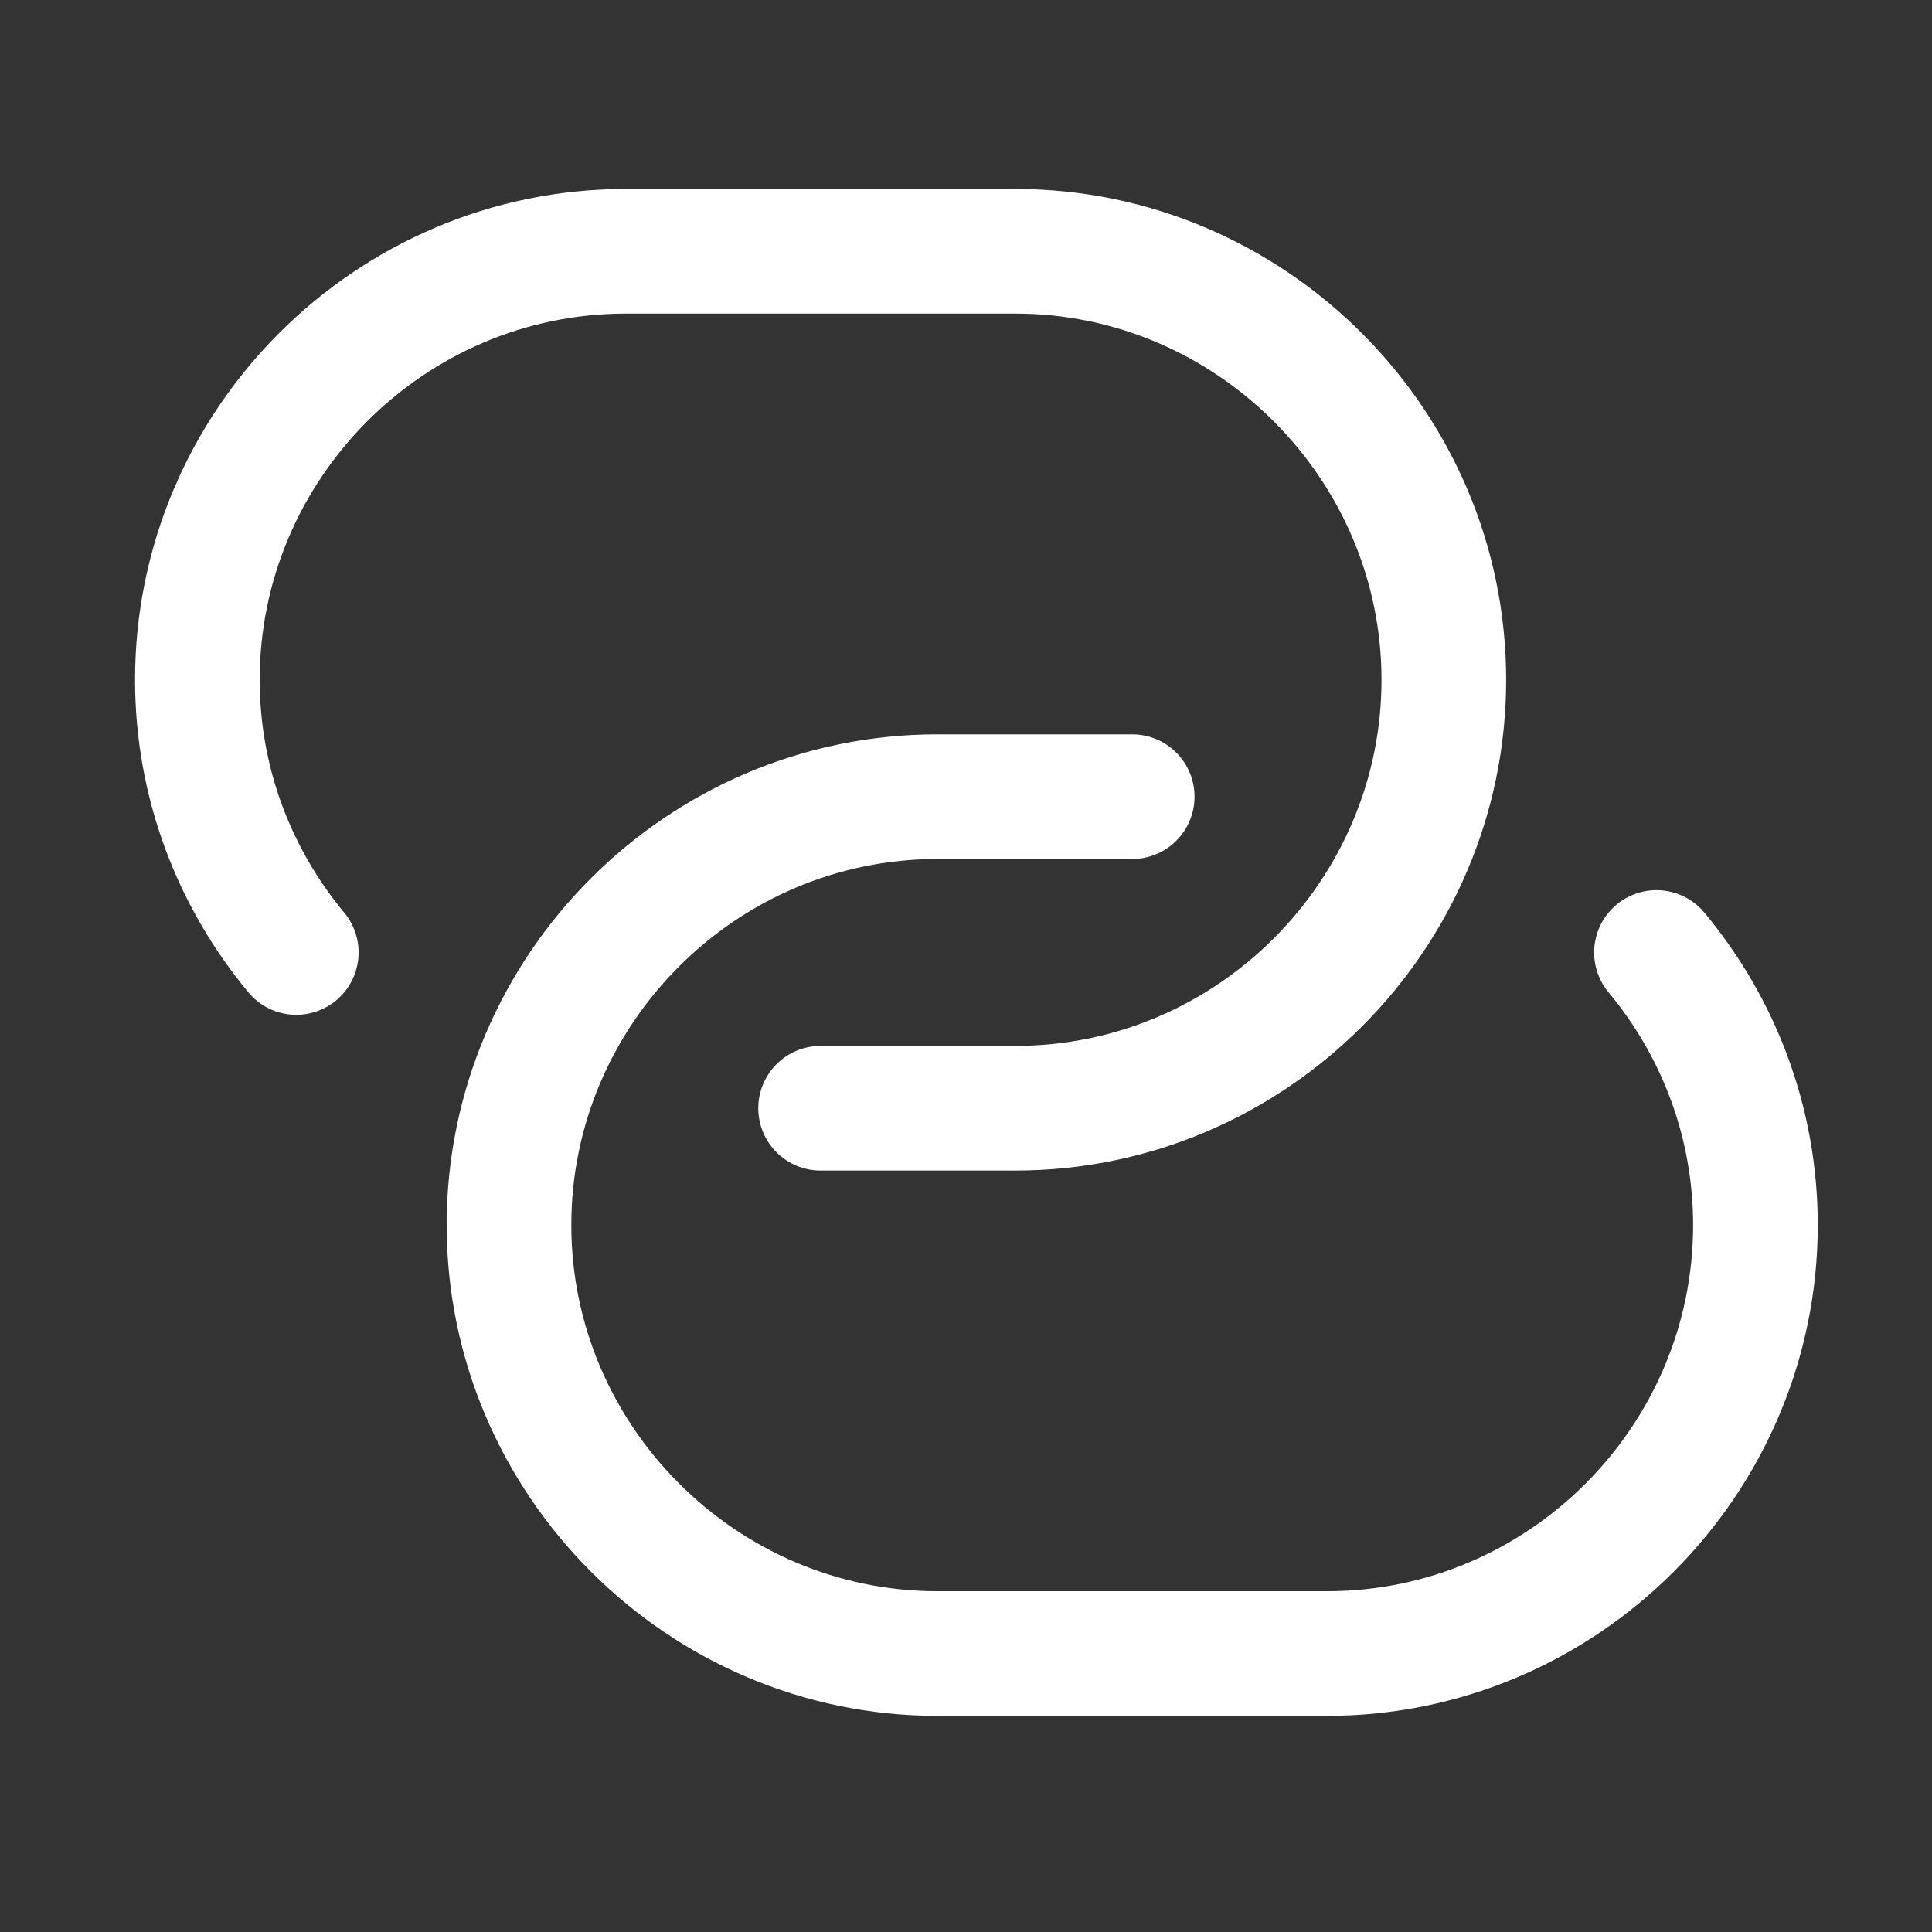
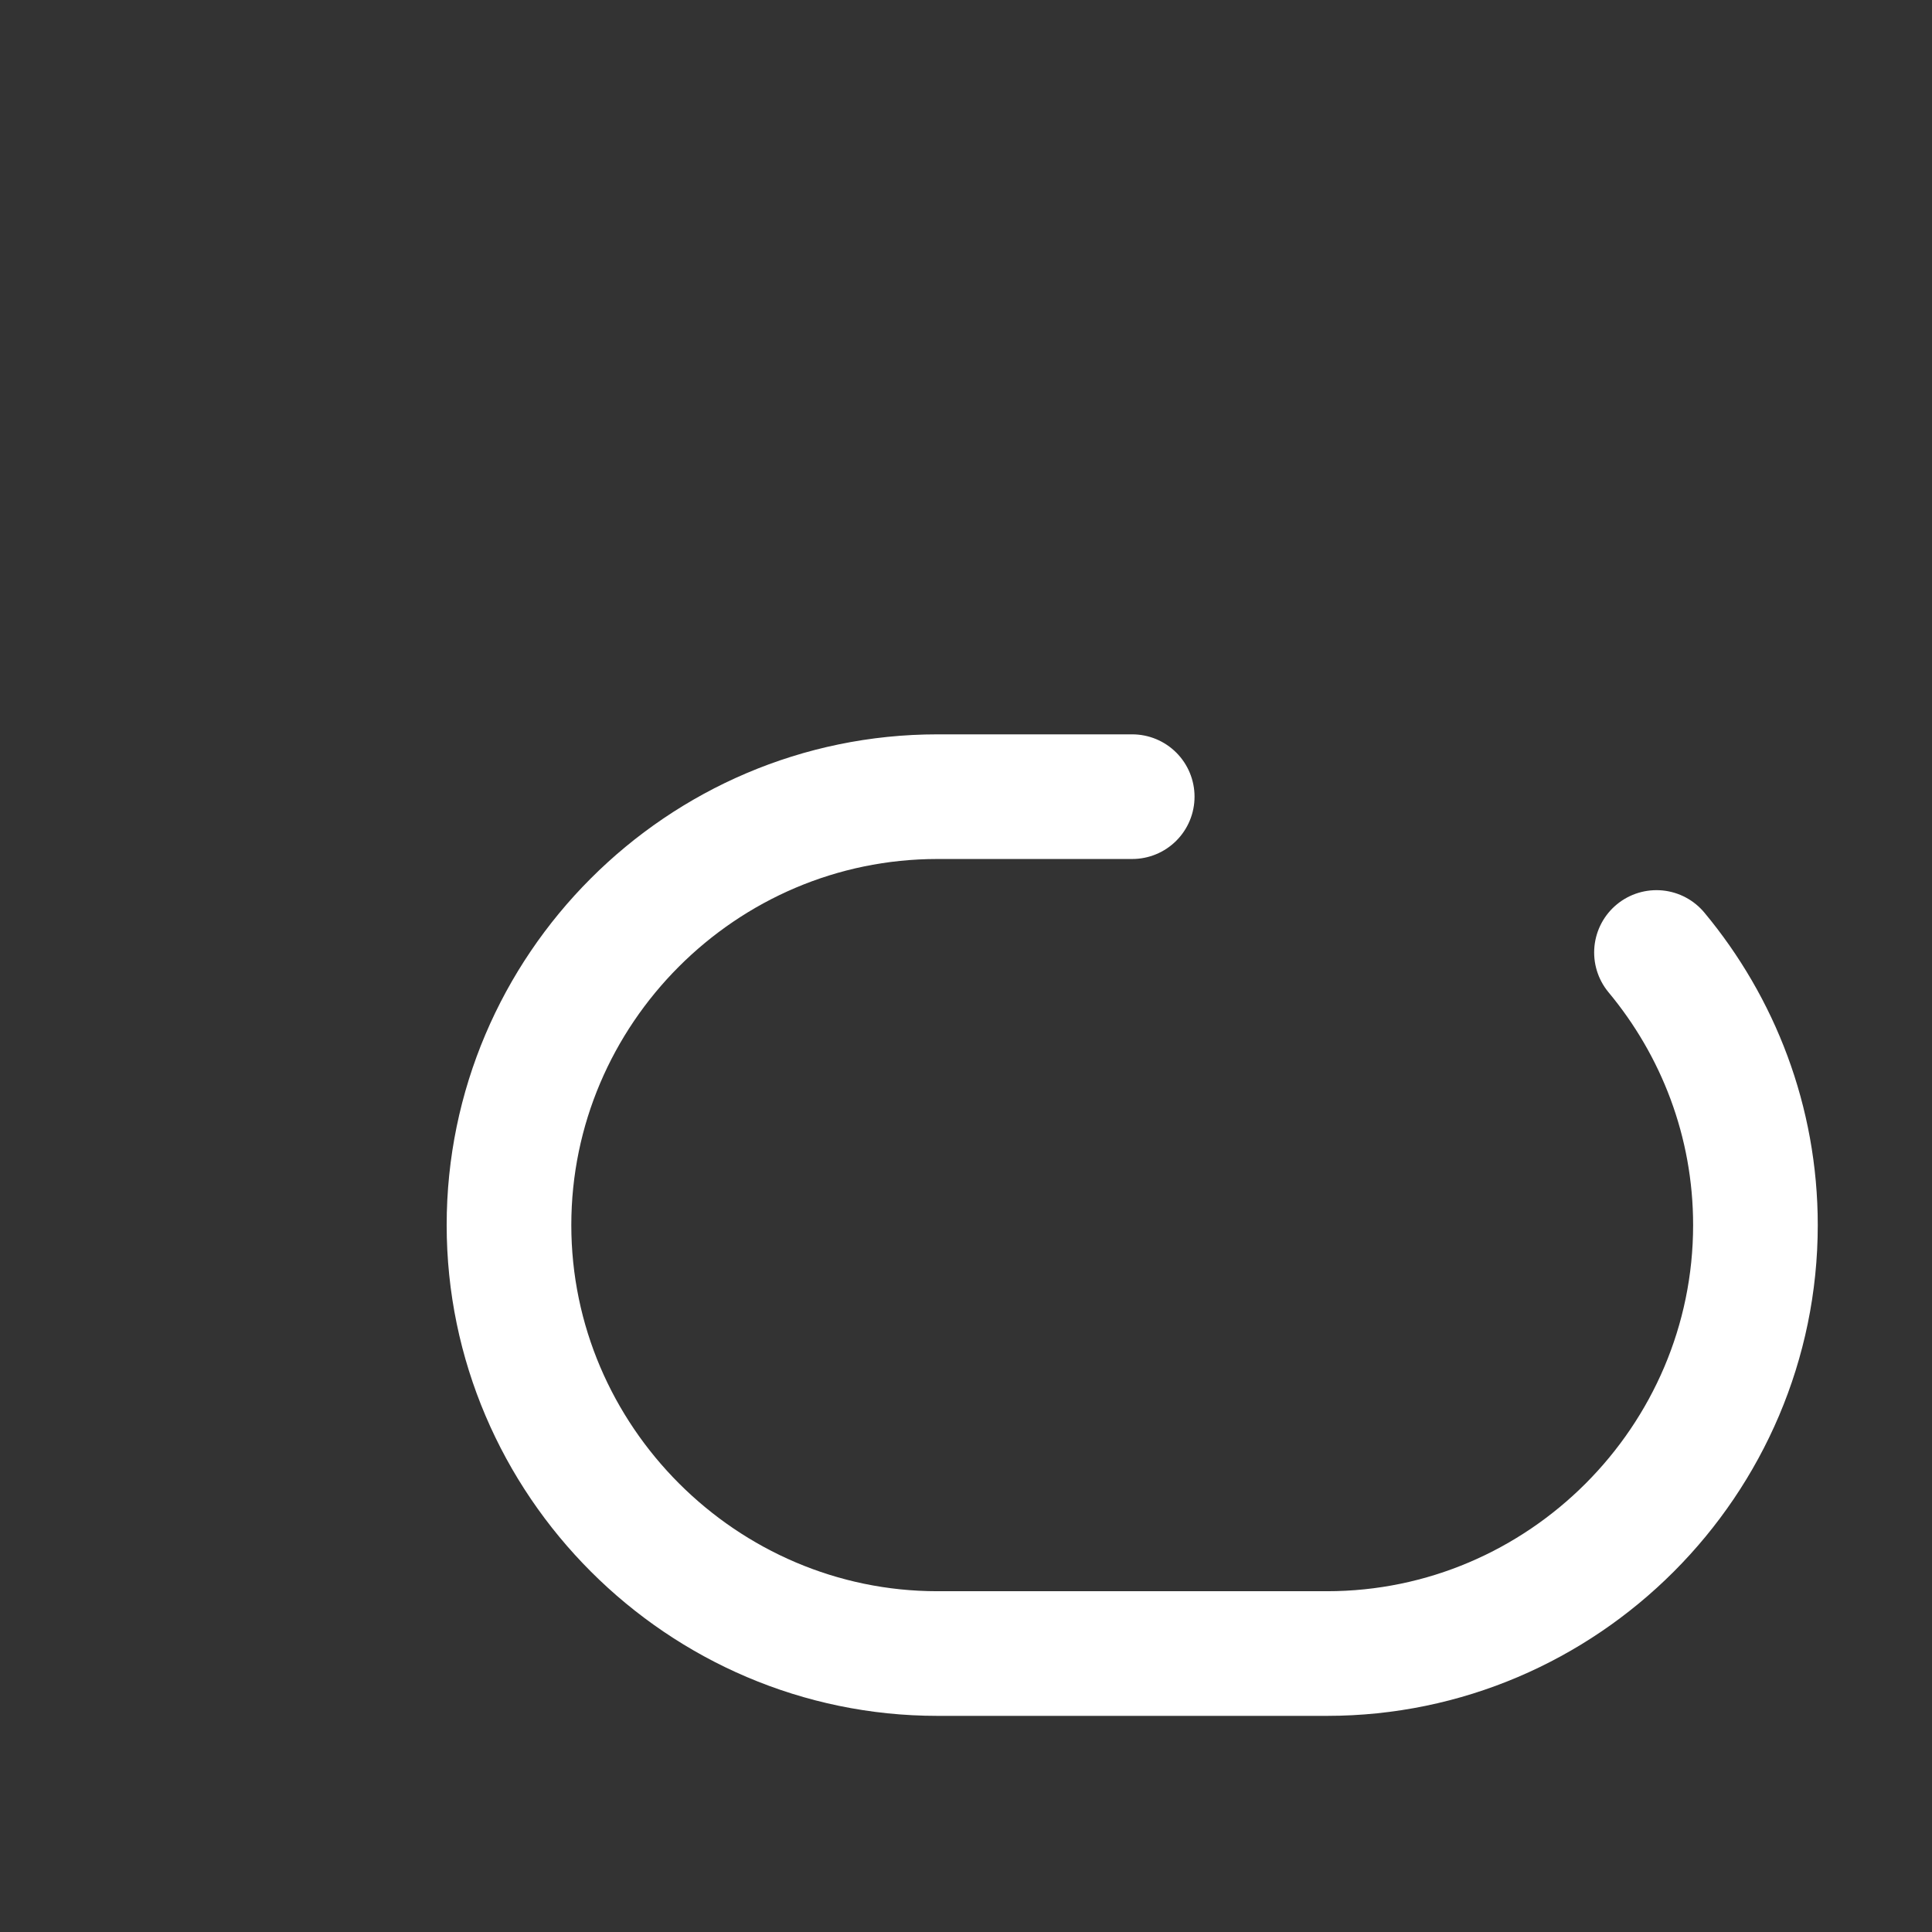
<svg xmlns="http://www.w3.org/2000/svg" width="31" height="31" viewBox="0 0 31 31" fill="none">
  <rect x="0" y="0" width="31" height="31" fill="#333333" stroke="none" />
-   <path d="M4.754 15.283C3.767 14.095 3.167 12.57 3.167 10.908C3.167 7.132 6.254 4.032 10.042 4.032H16.292C20.067 4.032 23.167 7.132 23.167 10.908C23.167 14.682 20.079 17.782 16.292 17.782H13.167" stroke="white" stroke-width="2" stroke-linecap="round" stroke-linejoin="round" />
  <path d="M26.579 15.283C27.567 16.47 28.167 17.995 28.167 19.657C28.167 23.433 25.079 26.532 21.292 26.532H15.042C11.267 26.532 8.167 23.433 8.167 19.657C8.167 15.883 11.254 12.783 15.042 12.783H18.167" stroke="white" stroke-width="2" stroke-linecap="round" stroke-linejoin="round" />
</svg>